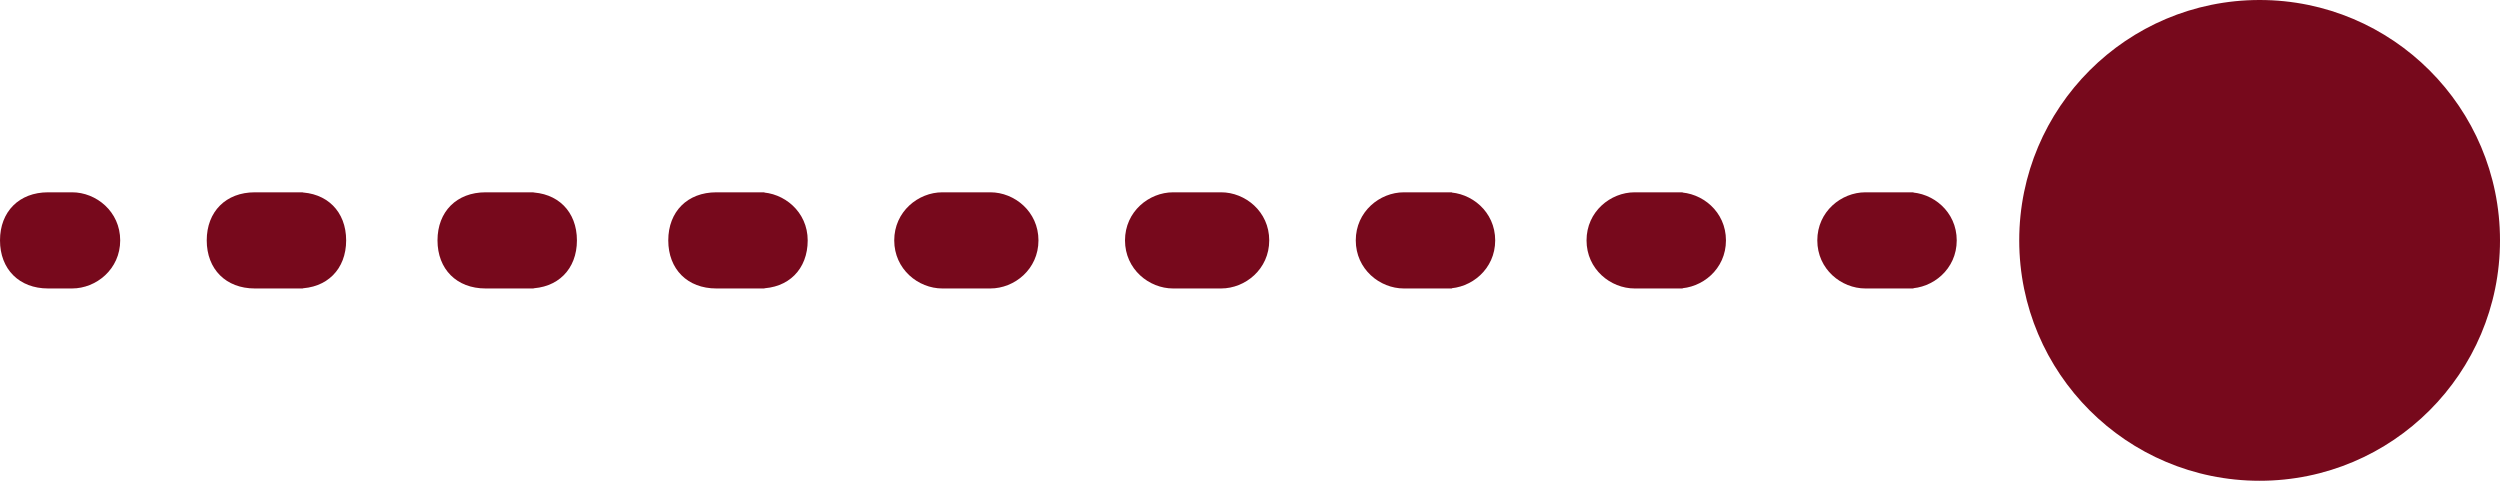
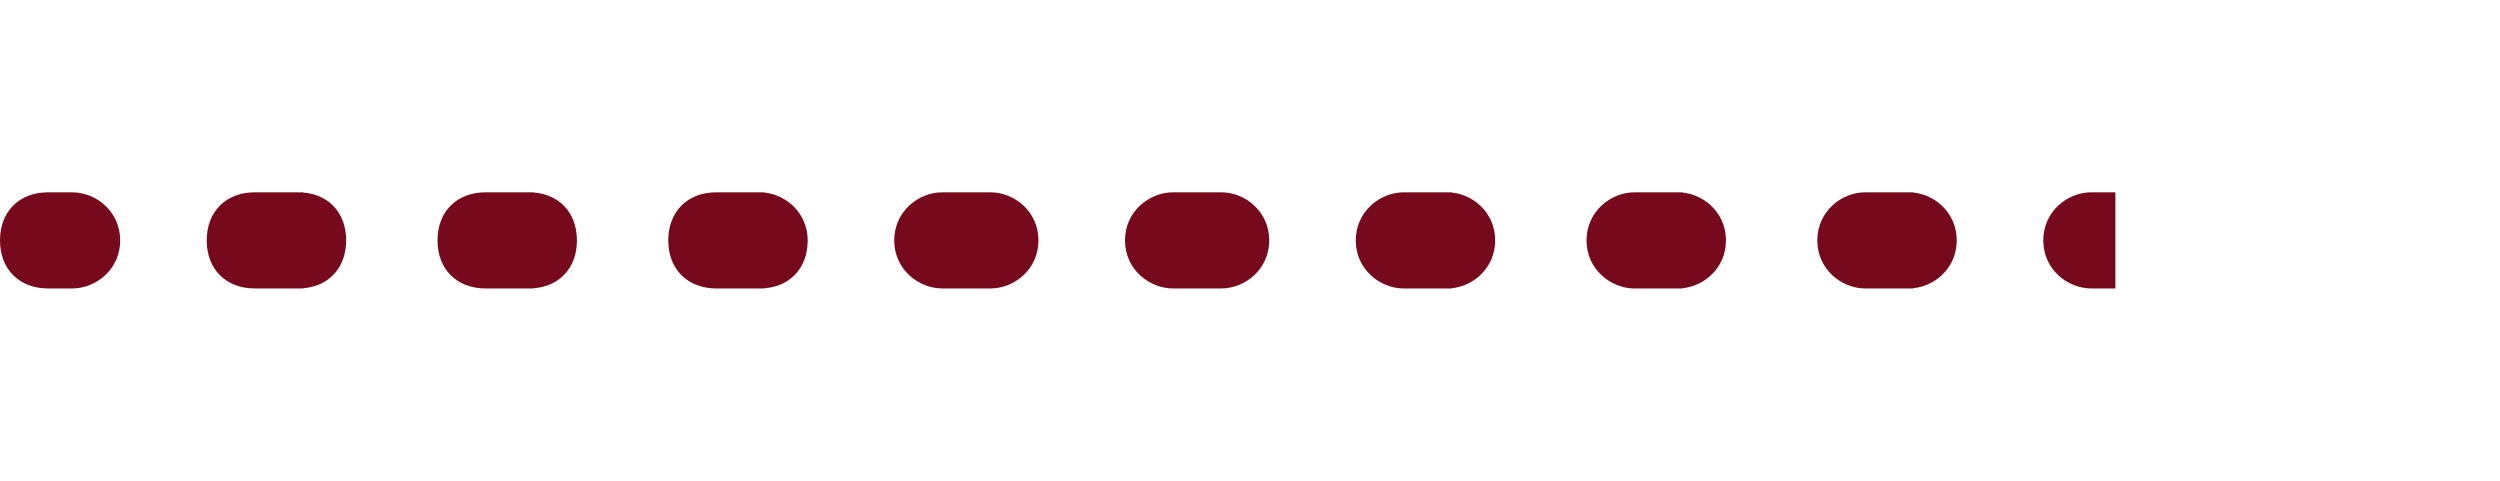
<svg xmlns="http://www.w3.org/2000/svg" id="Layer_1" width="52" height="10" version="1.1" viewBox="0 0 52 10">
  <defs>
    <style>
      .st0 {
        fill: #77091c;
      }
    </style>
  </defs>
  <path class="st0" d="M1,4c-.6,0-1,.4-1,1s.4,1,1,1v-2ZM1.5,6c.5,0,1-.4,1-1s-.5-1-1-1v2ZM5.3,4c-.6,0-1,.4-1,1s.4,1,1,1v-2ZM6.2,6c.6,0,1-.4,1-1s-.4-1-1-1v2ZM10.1,4c-.6,0-1,.4-1,1s.4,1,1,1v-2ZM11,6c.6,0,1-.4,1-1s-.4-1-1-1v2ZM14.9,4c-.6,0-1,.4-1,1s.4,1,1,1v-2ZM15.8,6c.6,0,1-.4,1-1s-.5-1-1-1c0,0,0,2,0,2ZM19.6,4c-.5,0-1,.4-1,1s.5,1,1,1v-2ZM20.6,6c.5,0,1-.4,1-1s-.5-1-1-1v2ZM24.4,4c-.5,0-1,.4-1,1s.5,1,1,1v-2ZM25.4,6c.5,0,1-.4,1-1s-.5-1-1-1v2ZM29.2,4c-.5,0-1,.4-1,1s.5,1,1,1v-2ZM30.1,6c.5,0,1-.4,1-1s-.5-1-1-1v2ZM34,4c-.5,0-1,.4-1,1s.5,1,1,1v-2ZM34.9,6c.5,0,1-.4,1-1s-.5-1-1-1v2ZM38.8,4c-.5,0-1,.4-1,1s.5,1,1,1v-2ZM39.7,6c.5,0,1-.4,1-1s-.5-1-1-1v2ZM43.5,4c-.5,0-1,.4-1,1s.5,1,1,1v-2ZM1,5v1h.5v-2h-.5v1ZM5.3,6h1v-2h-1v2ZM10.1,6h1v-2h-1v2ZM14.9,6h1v-2h-1v2ZM19.6,6h1v-2h-1v2ZM24.4,6h1v-2h-1v2ZM29.2,6h1v-2h-1v2ZM34,6h1v-2h-1v2ZM38.8,6h1v-2h-1v2ZM43.5,6h.5v-2h-.5v2Z" />
-   <circle class="st0" cx="47" cy="5" r="5" />
</svg>